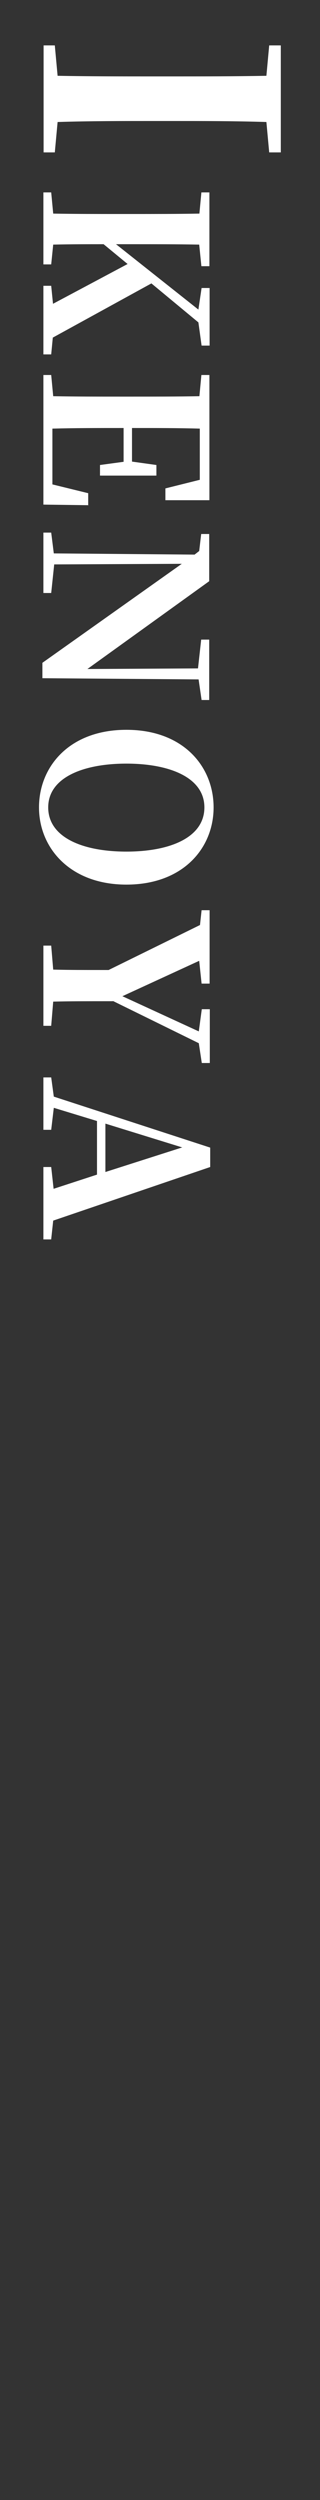
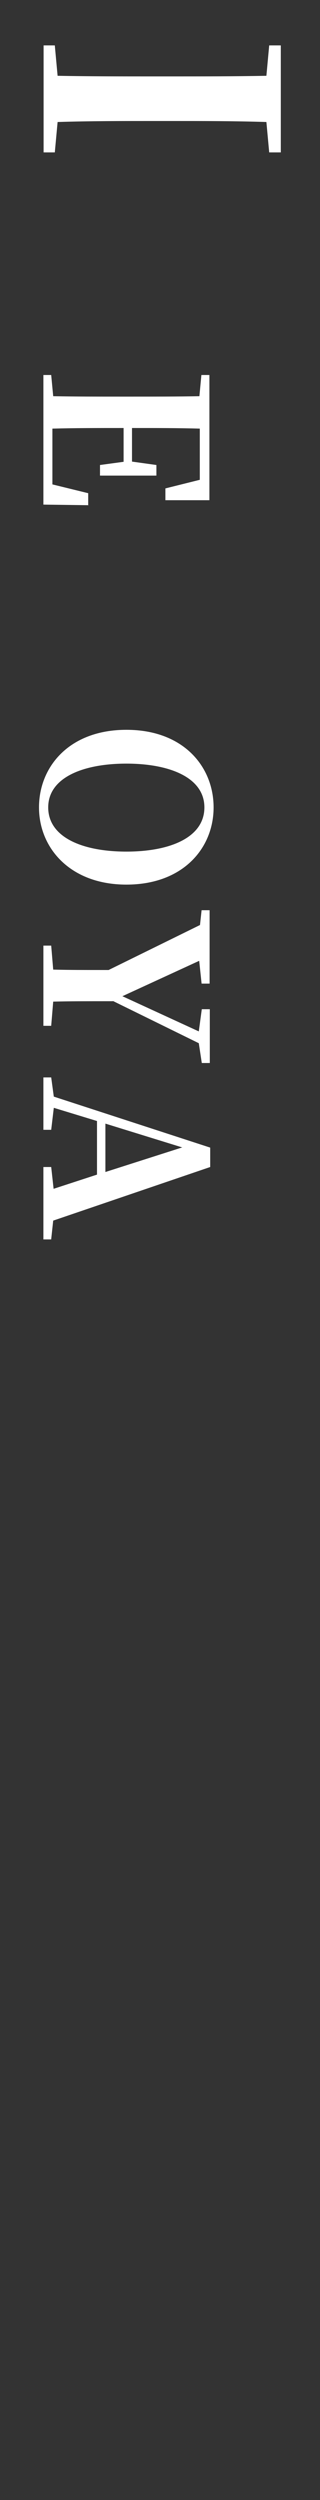
<svg xmlns="http://www.w3.org/2000/svg" id="_レイヤー_2" viewBox="0 0 16 125">
  <rect x="0" y="0" width="16" height="125" fill="#333333" stroke="none" />
  <defs>
    <style>.cls-1{fill:none;}.cls-2{fill:#fff;}</style>
  </defs>
  <g id="_レイヤー_1-2">
    <path class="cls-2" d="m13.32,6.1c-1.6-.05-3.2-.05-4.83-.05h-.78c-1.6,0-3.23,0-4.83.05l-.14,1.52h-.56V2.27h.56l.14,1.52c1.58.03,3.2.03,4.83.03h.78c1.6,0,3.22,0,4.83-.03l.14-1.52h.58v5.35h-.58l-.14-1.52Z" />
-     <path class="cls-2" d="m2.56,17.72h-.39v-3.43h.39l.09.9,3.73-1.99-1.2-.99c-.76,0-1.62,0-2.52.02l-.1.99h-.39v-3.6h.39l.1,1.06c1.11.02,2.24.02,3.38.02h.55c1.12,0,2.25,0,3.38-.02l.1-1.06h.4v3.69h-.4l-.11-1.08c-1.11-.02-2.24-.02-3.37-.02h-.79l4.12,3.27.16-1.08h.4v2.88h-.4l-.16-1.16-2.35-1.95-4.93,2.71-.08.84Z" />
    <path class="cls-2" d="m4.42,25.26l-2.25-.03v-6.48h.39l.1,1.06c1.11.02,2.24.02,3.38.02h.55c1.12,0,2.25,0,3.38-.02l.1-1.06h.4v6.26h-2.2s0-.59,0-.59l1.72-.43v-2.56c-1.1-.03-2.22-.03-3.39-.03v1.68l1.22.17v.53h-2.82v-.53l1.18-.16v-1.69c-1.27,0-2.42,0-3.56.03v2.79l1.79.44v.62Z" />
-     <path class="cls-2" d="m10.08,35l-.15-1.03-7.81-.06v-.77l6.97-4.95-6.38.03-.15,1.43h-.39v-3.02h.39l.13,1.04,7.04.06.23-.18.1-.85h.4v2.36l-6.09,4.39,5.53-.03.16-1.44h.4v3.02h-.4Z" />
    <path class="cls-2" d="m6.32,44.23c-2.81,0-4.37-1.83-4.37-3.86s1.51-3.88,4.37-3.88,4.36,1.85,4.36,3.88-1.52,3.86-4.36,3.86Zm-3.91-3.86c0,1.5,1.72,2.21,3.91,2.21s3.9-.71,3.9-2.21-1.75-2.19-3.9-2.19-3.91.69-3.91,2.19Z" />
    <path class="cls-2" d="m5.64,50.06c-1.38,0-2.13,0-2.98.02l-.1,1.21h-.39v-4.01h.39l.1,1.2c.81.02,1.51.02,2.77.02l4.57-2.25.08-.74h.4v3.67h-.4l-.12-1.14-3.84,1.77,3.82,1.76.15-1.11h.4v2.69h-.4l-.15-.99-4.29-2.11Z" />
    <path class="cls-2" d="m2.56,61.97h-.39v-3.62h.39l.12,1.09,2.17-.71v-2.68l-2.16-.66-.13,1.1h-.39v-2.62h.39l.13.96,7.82,2.55v.97l-7.85,2.68-.1.93Zm2.71-3.37l3.84-1.23-3.84-1.19v2.42Z" />
-     <rect class="cls-1" width="16" height="125" />
  </g>
</svg>